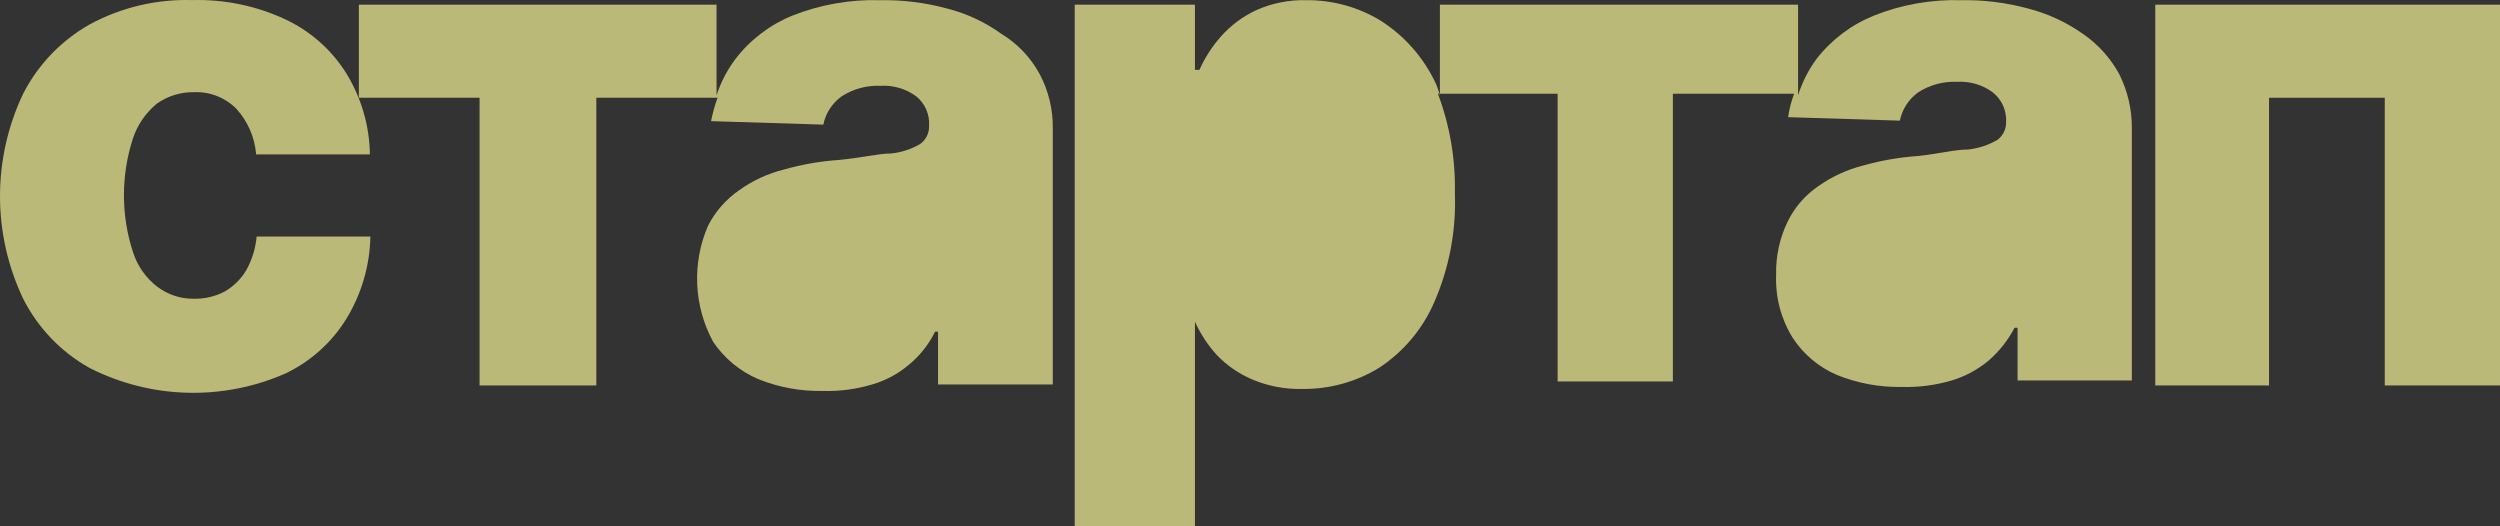
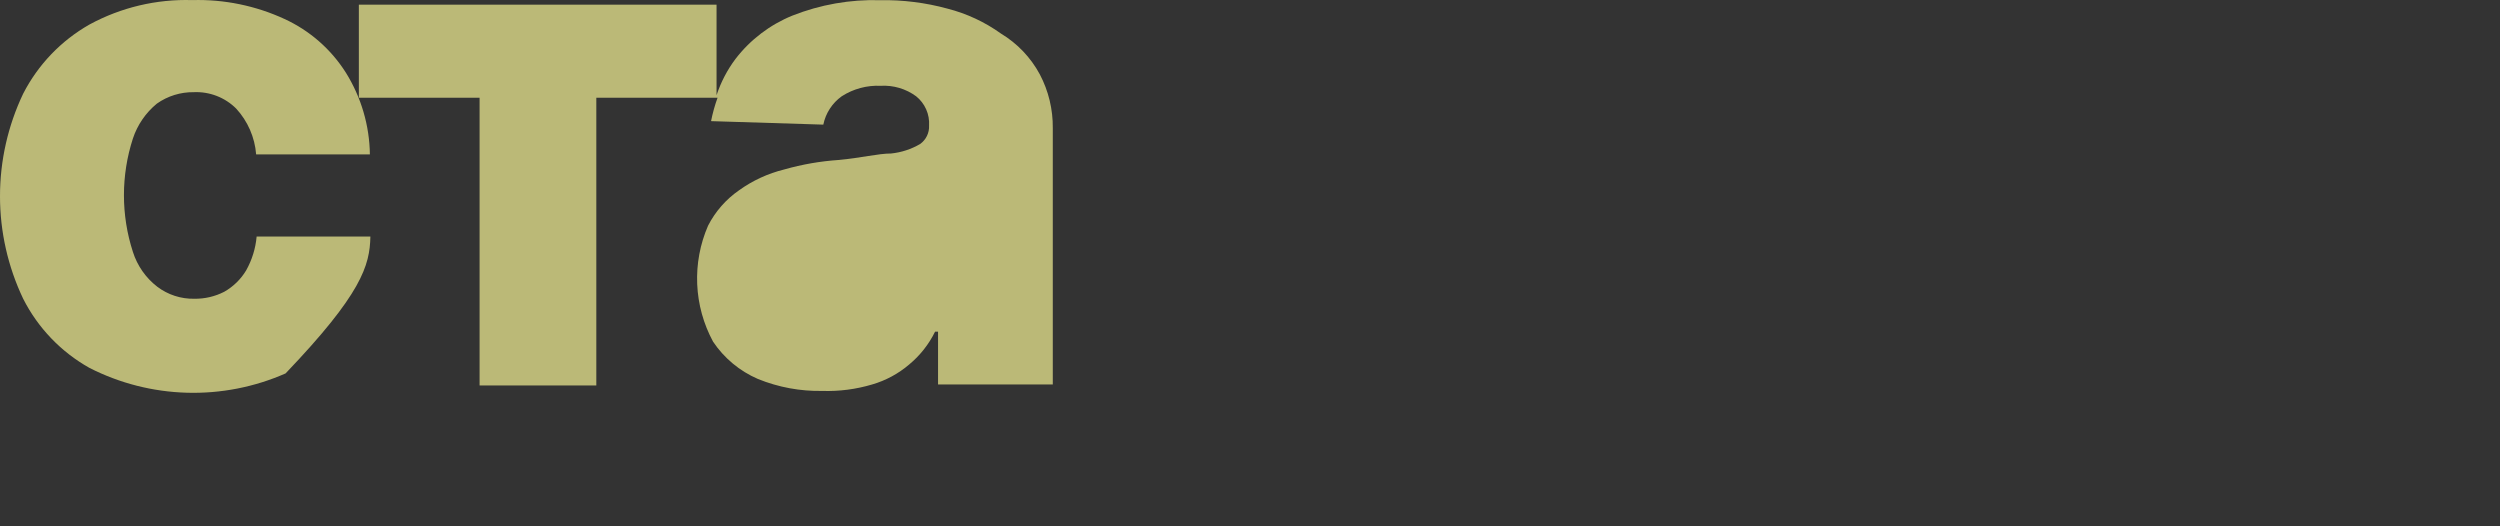
<svg xmlns="http://www.w3.org/2000/svg" width="1368" height="288" viewBox="0 0 1368 288" fill="none">
  <rect x="0" y="0" width="1368" height="288" fill="#333333" stroke="none" />
  <g opacity="0.7">
-     <path d="M85.837 56.706C91.735 52.535 98.812 50.342 106.04 50.441C110.322 50.249 114.595 50.949 118.59 52.496C122.585 54.044 126.214 56.404 129.243 59.429C135.584 66.331 139.429 75.153 140.163 84.488H202.401C202.186 68.687 197.656 53.242 189.298 39.819C181.193 26.979 169.53 16.762 155.722 10.403C139.915 3.107 122.63 -0.435 105.221 0.053C85.621 -0.553 66.212 4.053 48.985 13.399C33.443 22.218 20.825 35.378 12.679 51.259C4.331 68.791 0 87.956 0 107.367C0 126.777 4.331 145.946 12.679 163.477C20.744 179.415 33.383 192.593 48.985 201.335C65.522 209.75 83.732 214.385 102.288 214.903C120.845 215.422 139.285 211.812 156.268 204.334C170.032 197.758 181.596 187.351 189.571 174.37C197.852 160.812 202.374 145.305 202.674 129.431H140.433C139.853 135.939 137.901 142.249 134.702 147.95C131.776 152.822 127.64 156.858 122.692 159.664C117.629 162.257 112.001 163.567 106.31 163.477C99.033 163.618 91.919 161.313 86.11 156.937C79.808 152.091 75.141 145.44 72.734 137.873C66.183 117.688 66.183 95.955 72.734 75.77C75.212 68.309 79.754 61.701 85.837 56.706Z" fill="#F5F294" />
+     <path d="M85.837 56.706C91.735 52.535 98.812 50.342 106.04 50.441C110.322 50.249 114.595 50.949 118.59 52.496C122.585 54.044 126.214 56.404 129.243 59.429C135.584 66.331 139.429 75.153 140.163 84.488H202.401C202.186 68.687 197.656 53.242 189.298 39.819C181.193 26.979 169.53 16.762 155.722 10.403C139.915 3.107 122.63 -0.435 105.221 0.053C85.621 -0.553 66.212 4.053 48.985 13.399C33.443 22.218 20.825 35.378 12.679 51.259C4.331 68.791 0 87.956 0 107.367C0 126.777 4.331 145.946 12.679 163.477C20.744 179.415 33.383 192.593 48.985 201.335C65.522 209.75 83.732 214.385 102.288 214.903C120.845 215.422 139.285 211.812 156.268 204.334C197.852 160.812 202.374 145.305 202.674 129.431H140.433C139.853 135.939 137.901 142.249 134.702 147.95C131.776 152.822 127.64 156.858 122.692 159.664C117.629 162.257 112.001 163.567 106.31 163.477C99.033 163.618 91.919 161.313 86.11 156.937C79.808 152.091 75.141 145.44 72.734 137.873C66.183 117.688 66.183 95.955 72.734 75.77C75.212 68.309 79.754 61.701 85.837 56.706Z" fill="#F5F294" />
    <path d="M547.695 18.349C538.89 12.04 528.986 7.422 518.487 4.73C506.486 1.448 494.074 -0.109 481.632 0.102C465.209 -0.37 448.864 2.502 433.59 8.543C421.292 13.546 410.551 21.725 402.47 32.24C397.952 38.261 394.448 44.976 392.096 52.123V2.552H196.367V53.486H262.43V210.919H326.307V53.486H392.643C391.137 57.657 389.951 61.936 389.094 66.287L450.515 68.195C451.798 61.934 455.406 56.387 460.615 52.668C466.947 48.605 474.385 46.607 481.905 46.949C488.837 46.541 495.696 48.563 501.289 52.668C503.677 54.583 505.566 57.043 506.801 59.84C508.036 62.636 508.582 65.687 508.387 68.737C508.478 70.693 508.073 72.642 507.214 74.403C506.356 76.163 505.07 77.679 503.472 78.815C498.622 81.641 493.226 83.407 487.64 83.992C480.543 83.992 470.987 86.443 458.976 87.533C448.903 88.211 438.931 89.944 429.222 92.706C420.283 94.895 411.848 98.78 404.379 104.147C397.23 109.107 391.417 115.748 387.455 123.485C383.068 133.58 381.037 144.537 381.51 155.53C381.983 166.523 384.947 177.267 390.184 186.95C396.231 195.978 404.763 203.071 414.753 207.378C425.926 211.916 437.908 214.14 449.969 213.915C459.2 214.21 468.418 213.014 477.267 210.374C484.698 208.212 491.584 204.498 497.467 199.478C503.421 194.556 508.26 188.428 511.663 181.501H513.299V210.374H576.086V70.1C576.198 59.86 573.759 49.753 568.988 40.685C564.028 31.469 556.673 23.752 547.695 18.349Z" fill="#F5F294" />
-     <path d="M1139.51 18.349C1130.58 12.09 1120.59 7.478 1110.03 4.73C1098.03 1.448 1085.62 -0.109 1073.18 0.102C1056.84 -0.371 1040.58 2.501 1025.4 8.544C1013.03 13.539 1002.19 21.715 994.01 32.24C989.576 38.272 986.164 44.988 983.91 52.123V2.552H787.91V52.396C787.398 50.361 786.758 48.36 785.998 46.404C779.435 31.983 768.813 19.775 755.424 11.267C743.178 3.825 729.088 -0.042 714.75 0.102C705.357 -0.134 696.031 1.726 687.452 5.548C680.065 8.979 673.468 13.894 668.071 19.985C663.249 25.436 659.289 31.587 656.331 38.232H653.875V2.552H588.086V288H653.875V176.055C656.902 182.725 660.953 188.883 665.885 194.305C671.371 200.02 677.967 204.561 685.269 207.651C693.895 211.295 703.202 213.058 712.567 212.824C727.502 213.024 742.181 208.963 754.877 201.114C768.186 192.307 778.626 179.808 784.908 165.159C793.048 146.452 796.87 126.162 796.098 105.783C796.521 87.2 793.372 68.708 786.818 51.308H852.334V208.738H915.391V51.308H981.727C980.188 55.449 979.09 59.739 978.451 64.109L1039.6 66.014C1040.88 59.753 1044.49 54.209 1049.7 50.49C1056.03 46.427 1063.47 44.426 1070.99 44.768C1077.92 44.36 1084.78 46.386 1090.37 50.49C1092.79 52.392 1094.72 54.841 1096.01 57.636C1097.29 60.43 1097.88 63.489 1097.74 66.56C1097.83 68.515 1097.43 70.461 1096.57 72.222C1095.72 73.982 1094.43 75.501 1092.83 76.637C1087.96 79.427 1082.57 81.19 1077 81.814C1069.63 81.814 1060.07 84.266 1049.7 85.355C1039.54 86.035 1029.47 87.767 1019.67 90.529C1010.75 92.774 1002.33 96.654 994.83 101.97C987.693 106.866 981.955 113.529 978.178 121.307C973.786 130.383 971.634 140.374 971.9 150.45C971.413 162.529 974.549 174.479 980.907 184.769C986.797 193.831 995.254 200.941 1005.2 205.197C1016.47 209.735 1028.54 211.958 1040.69 211.734C1049.92 211.987 1059.13 210.792 1067.99 208.193C1075.39 205.944 1082.25 202.242 1088.19 197.301C1094 192.242 1098.82 186.144 1102.39 179.323H1104.02V208.193H1166.54V70.101C1166.6 59.897 1164.27 49.822 1159.71 40.685C1154.87 31.733 1147.94 24.071 1139.51 18.349Z" fill="#F5F294" />
-     <path d="M1179.37 2.552V210.919H1241.61V53.487H1304.94V210.919H1368V2.552H1179.37Z" fill="#F5F294" />
  </g>
</svg>